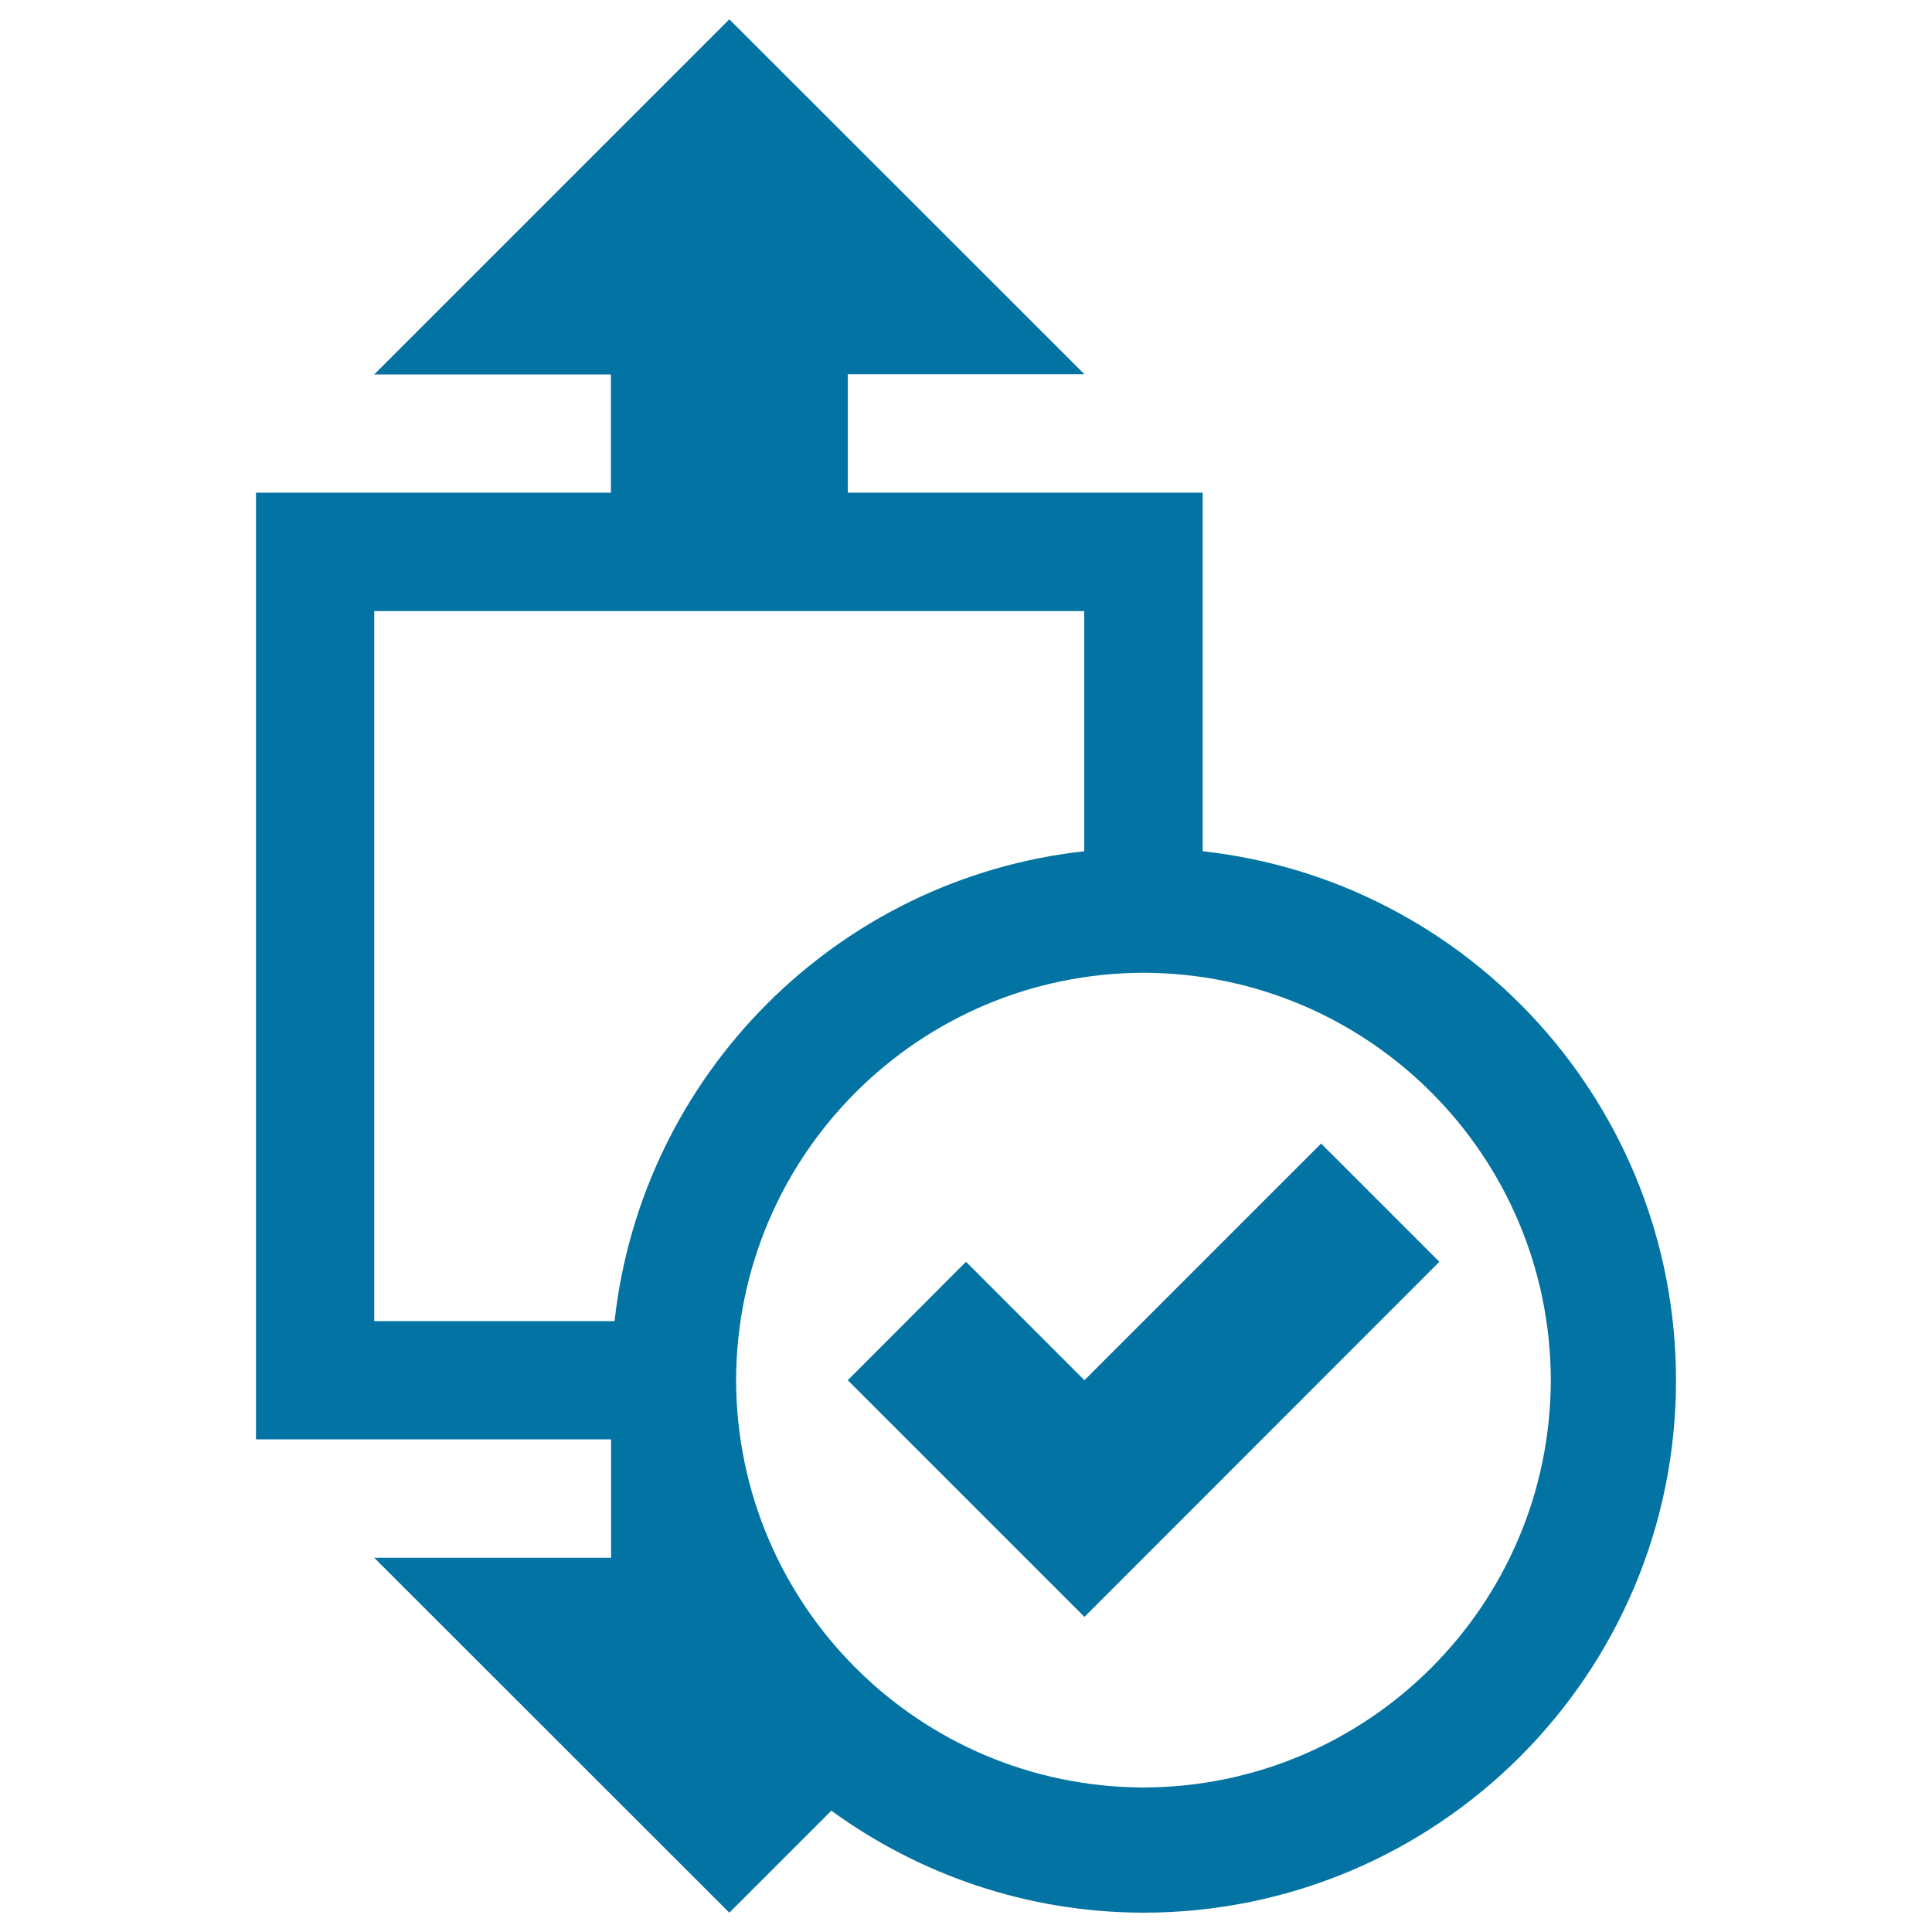
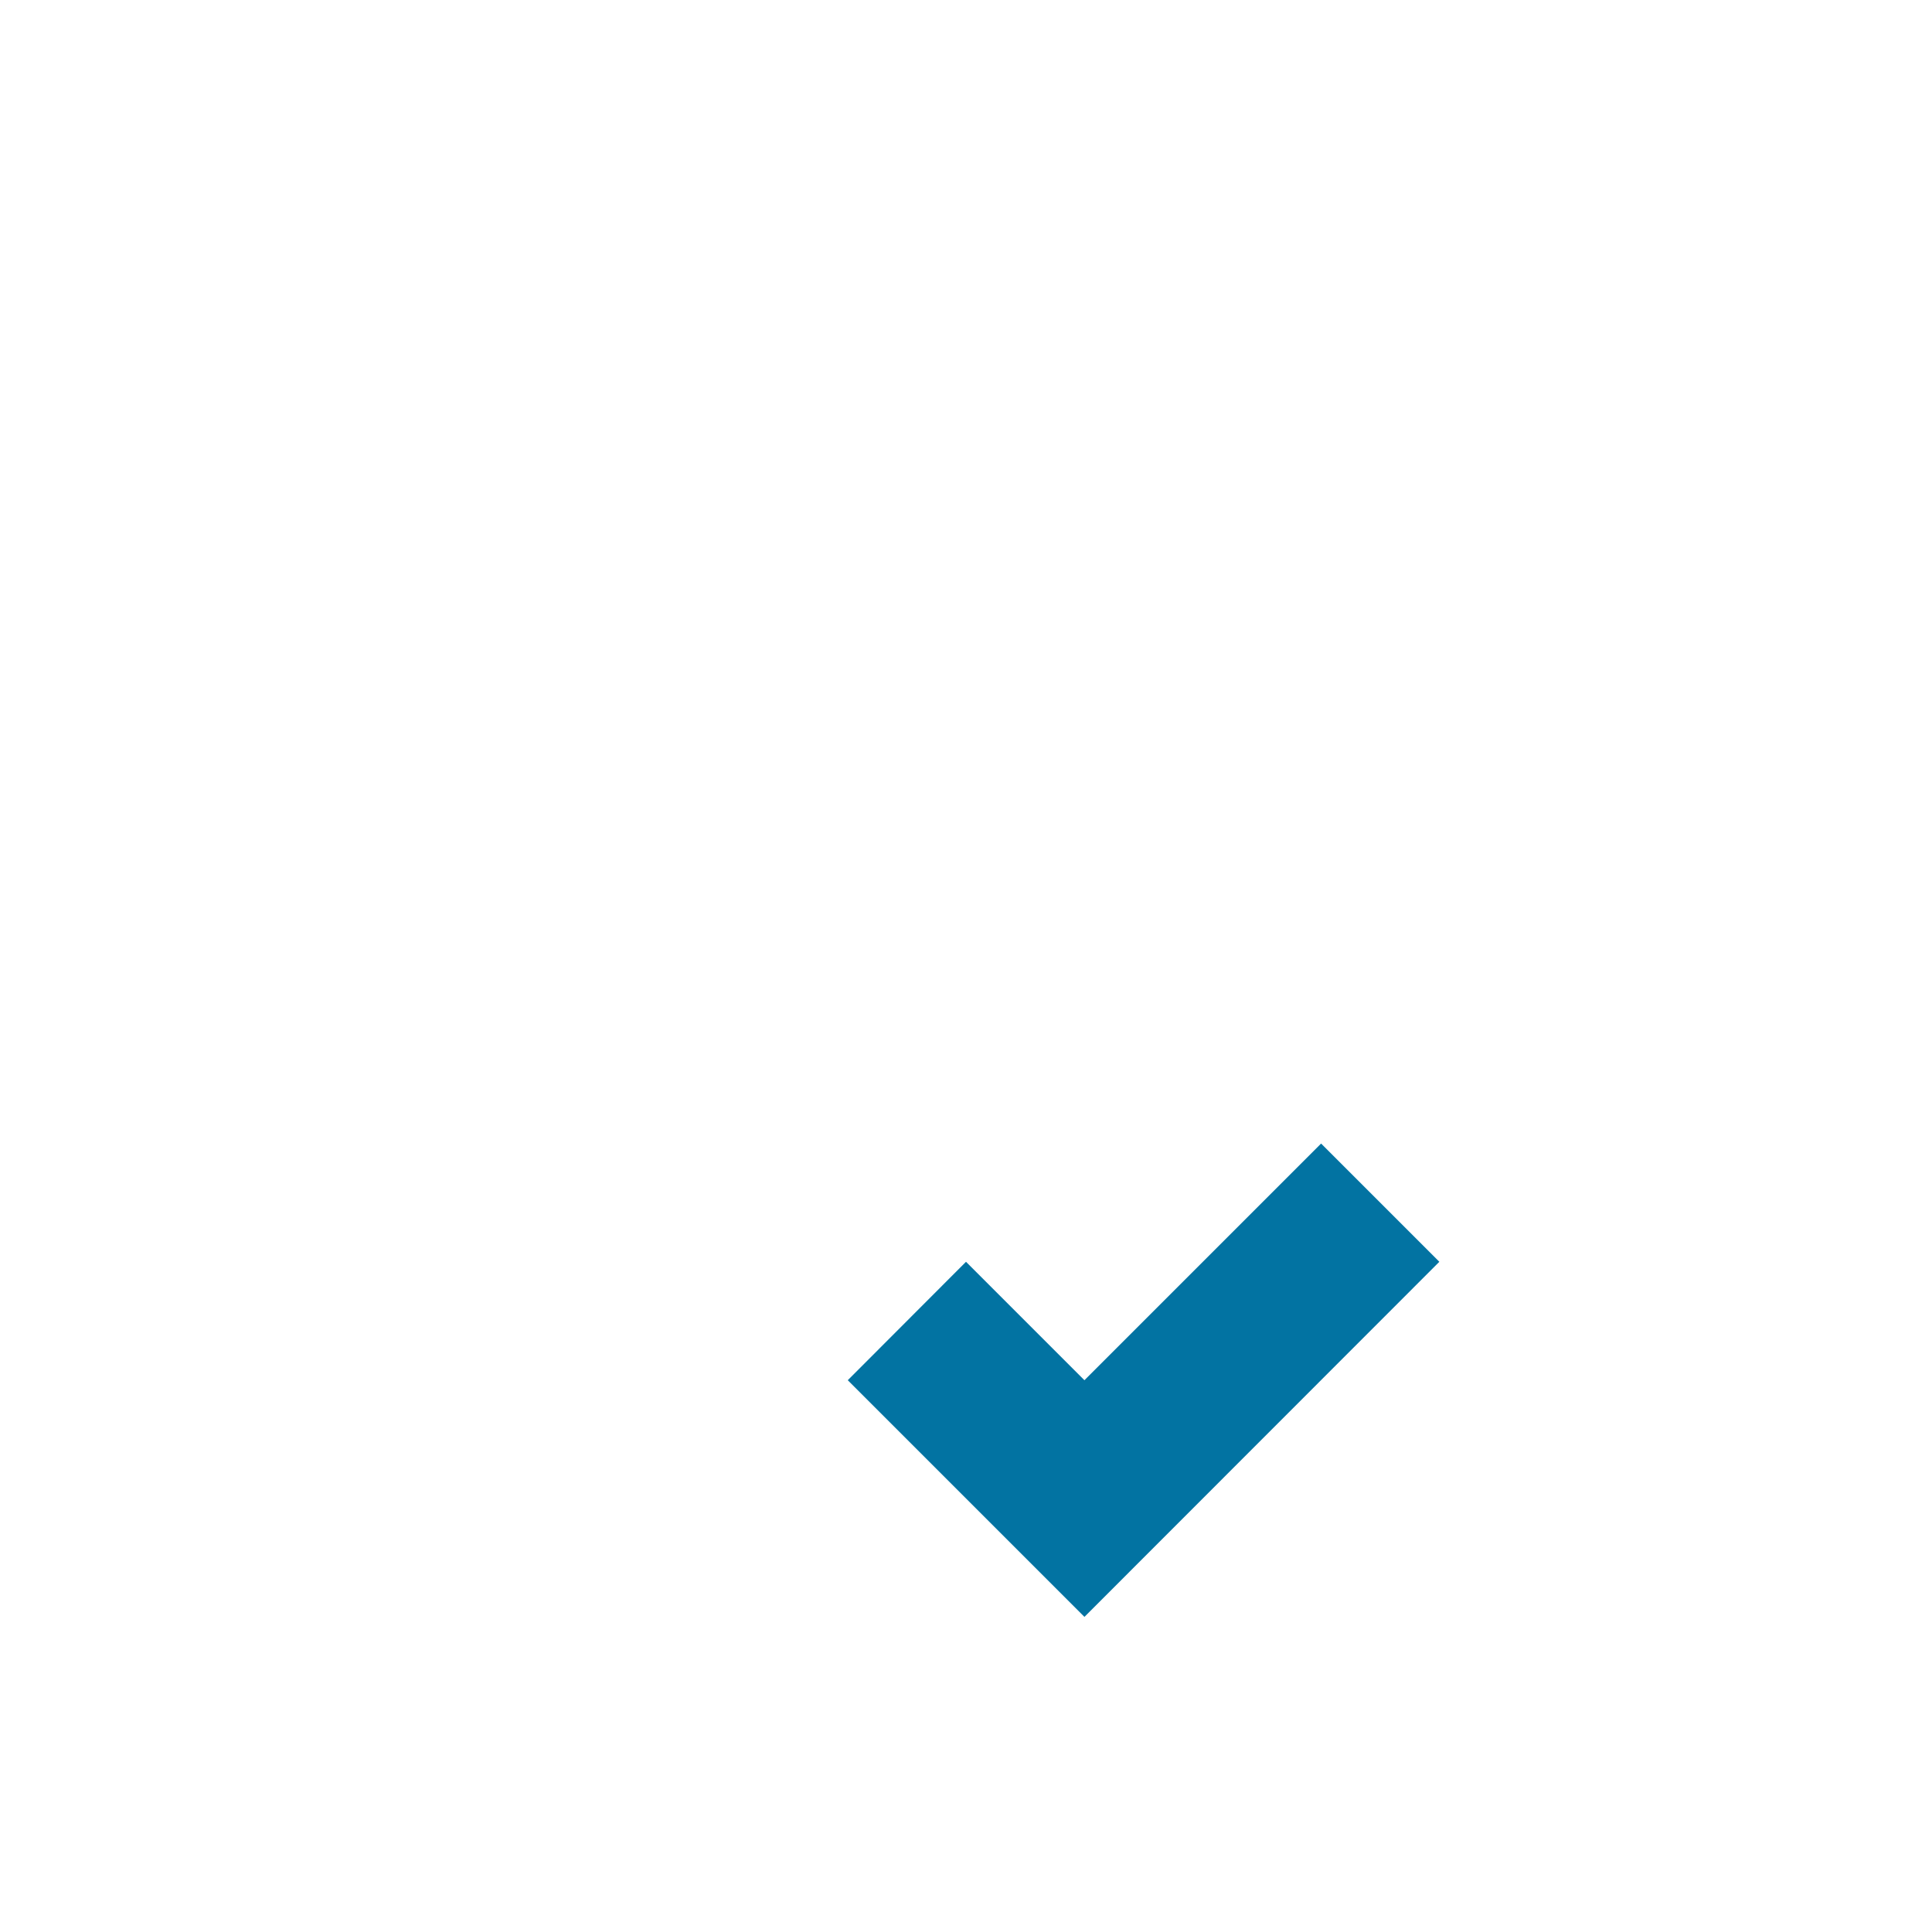
<svg xmlns="http://www.w3.org/2000/svg" viewBox="0 0 1000 1000" style="fill:#0273a2">
  <title>Height Size Accepted SVG icon</title>
  <g>
    <g>
-       <path d="M622.5,440.6V255H438.8v-61.3h122.5L377.5,10L193.7,193.8h122.5V255H132.5v490h183.8v61.3H193.7L377.5,990l52.8-52.8c45.4,33,101.1,52.7,161.6,52.8c152.2-0.1,275.6-123.4,275.6-275.6C867.4,572.5,760.3,455.8,622.5,440.6z M318.1,683.8H193.7V316.3h367.5v124.3C433.5,454.7,332.2,556,318.1,683.8z M591.9,925.2c-116.4-0.3-210.6-94.4-210.9-210.8c0.3-116.4,94.4-210.6,210.9-210.9c116.3,0.3,210.5,94.4,210.8,210.9C802.4,830.7,708.2,924.9,591.9,925.2z" />
      <polygon points="683.8,591.9 561.3,714.4 500,653.1 438.8,714.4 561.3,836.9 745,653.1 " />
    </g>
  </g>
</svg>